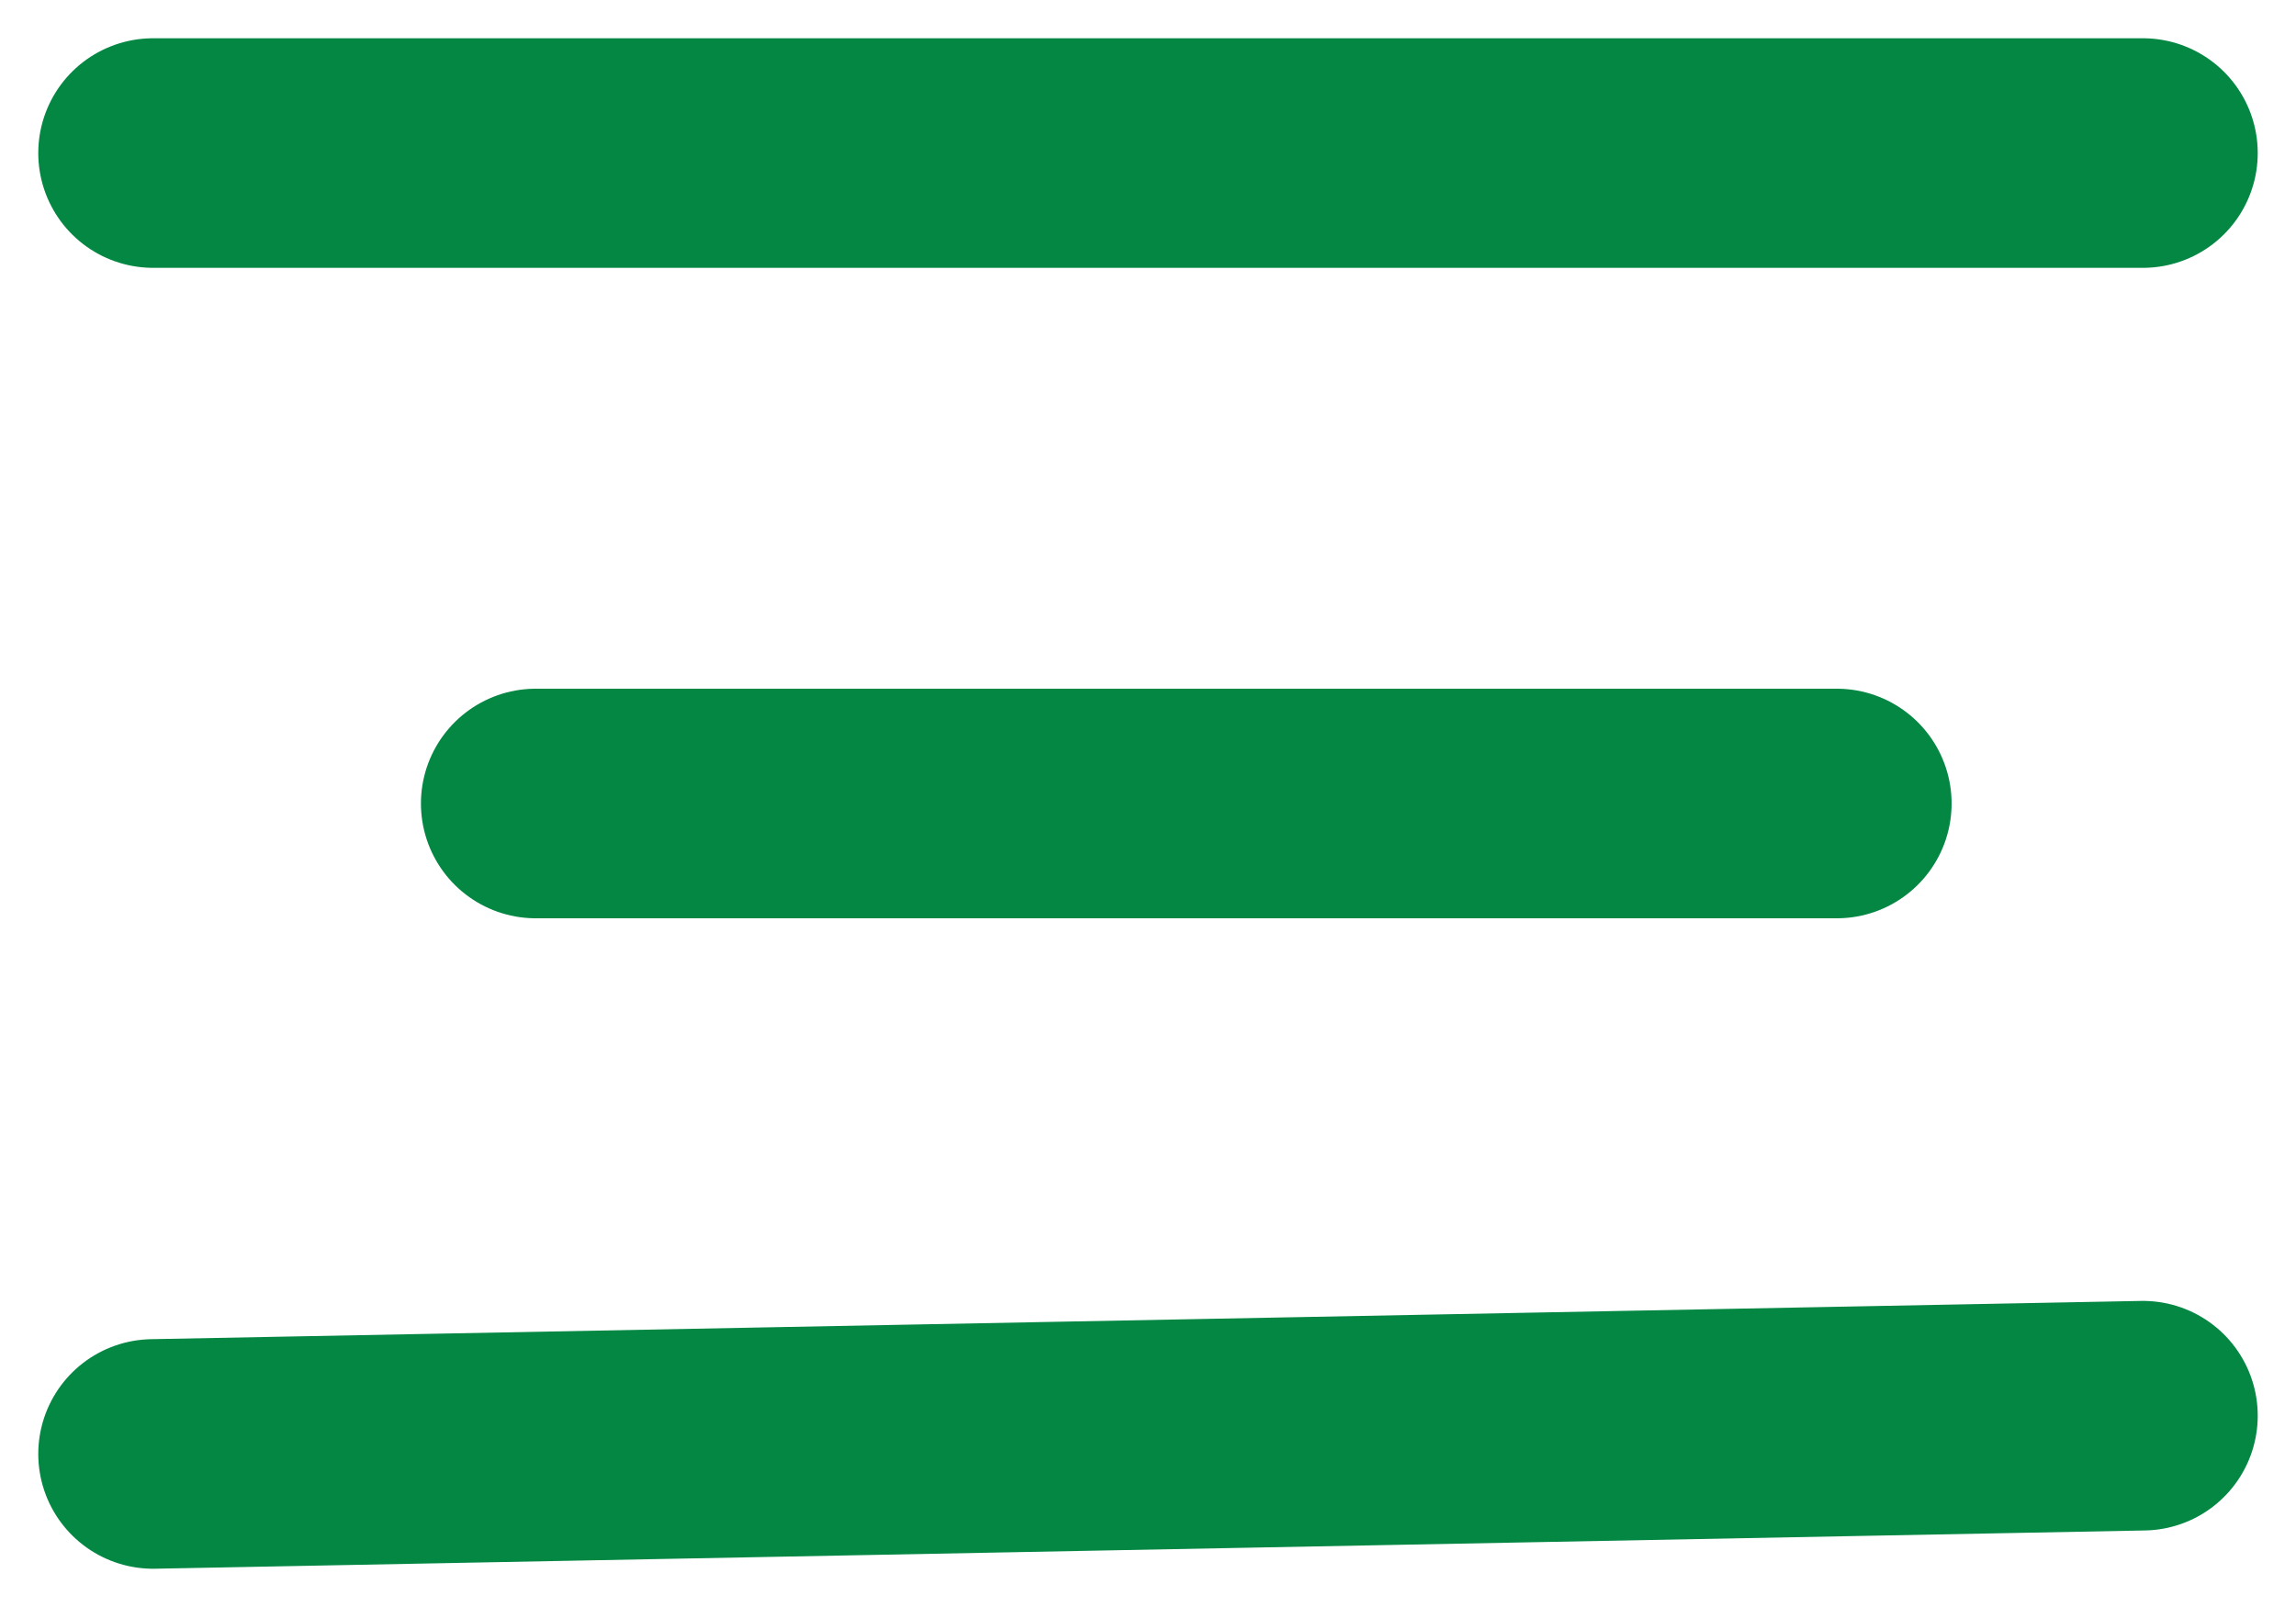
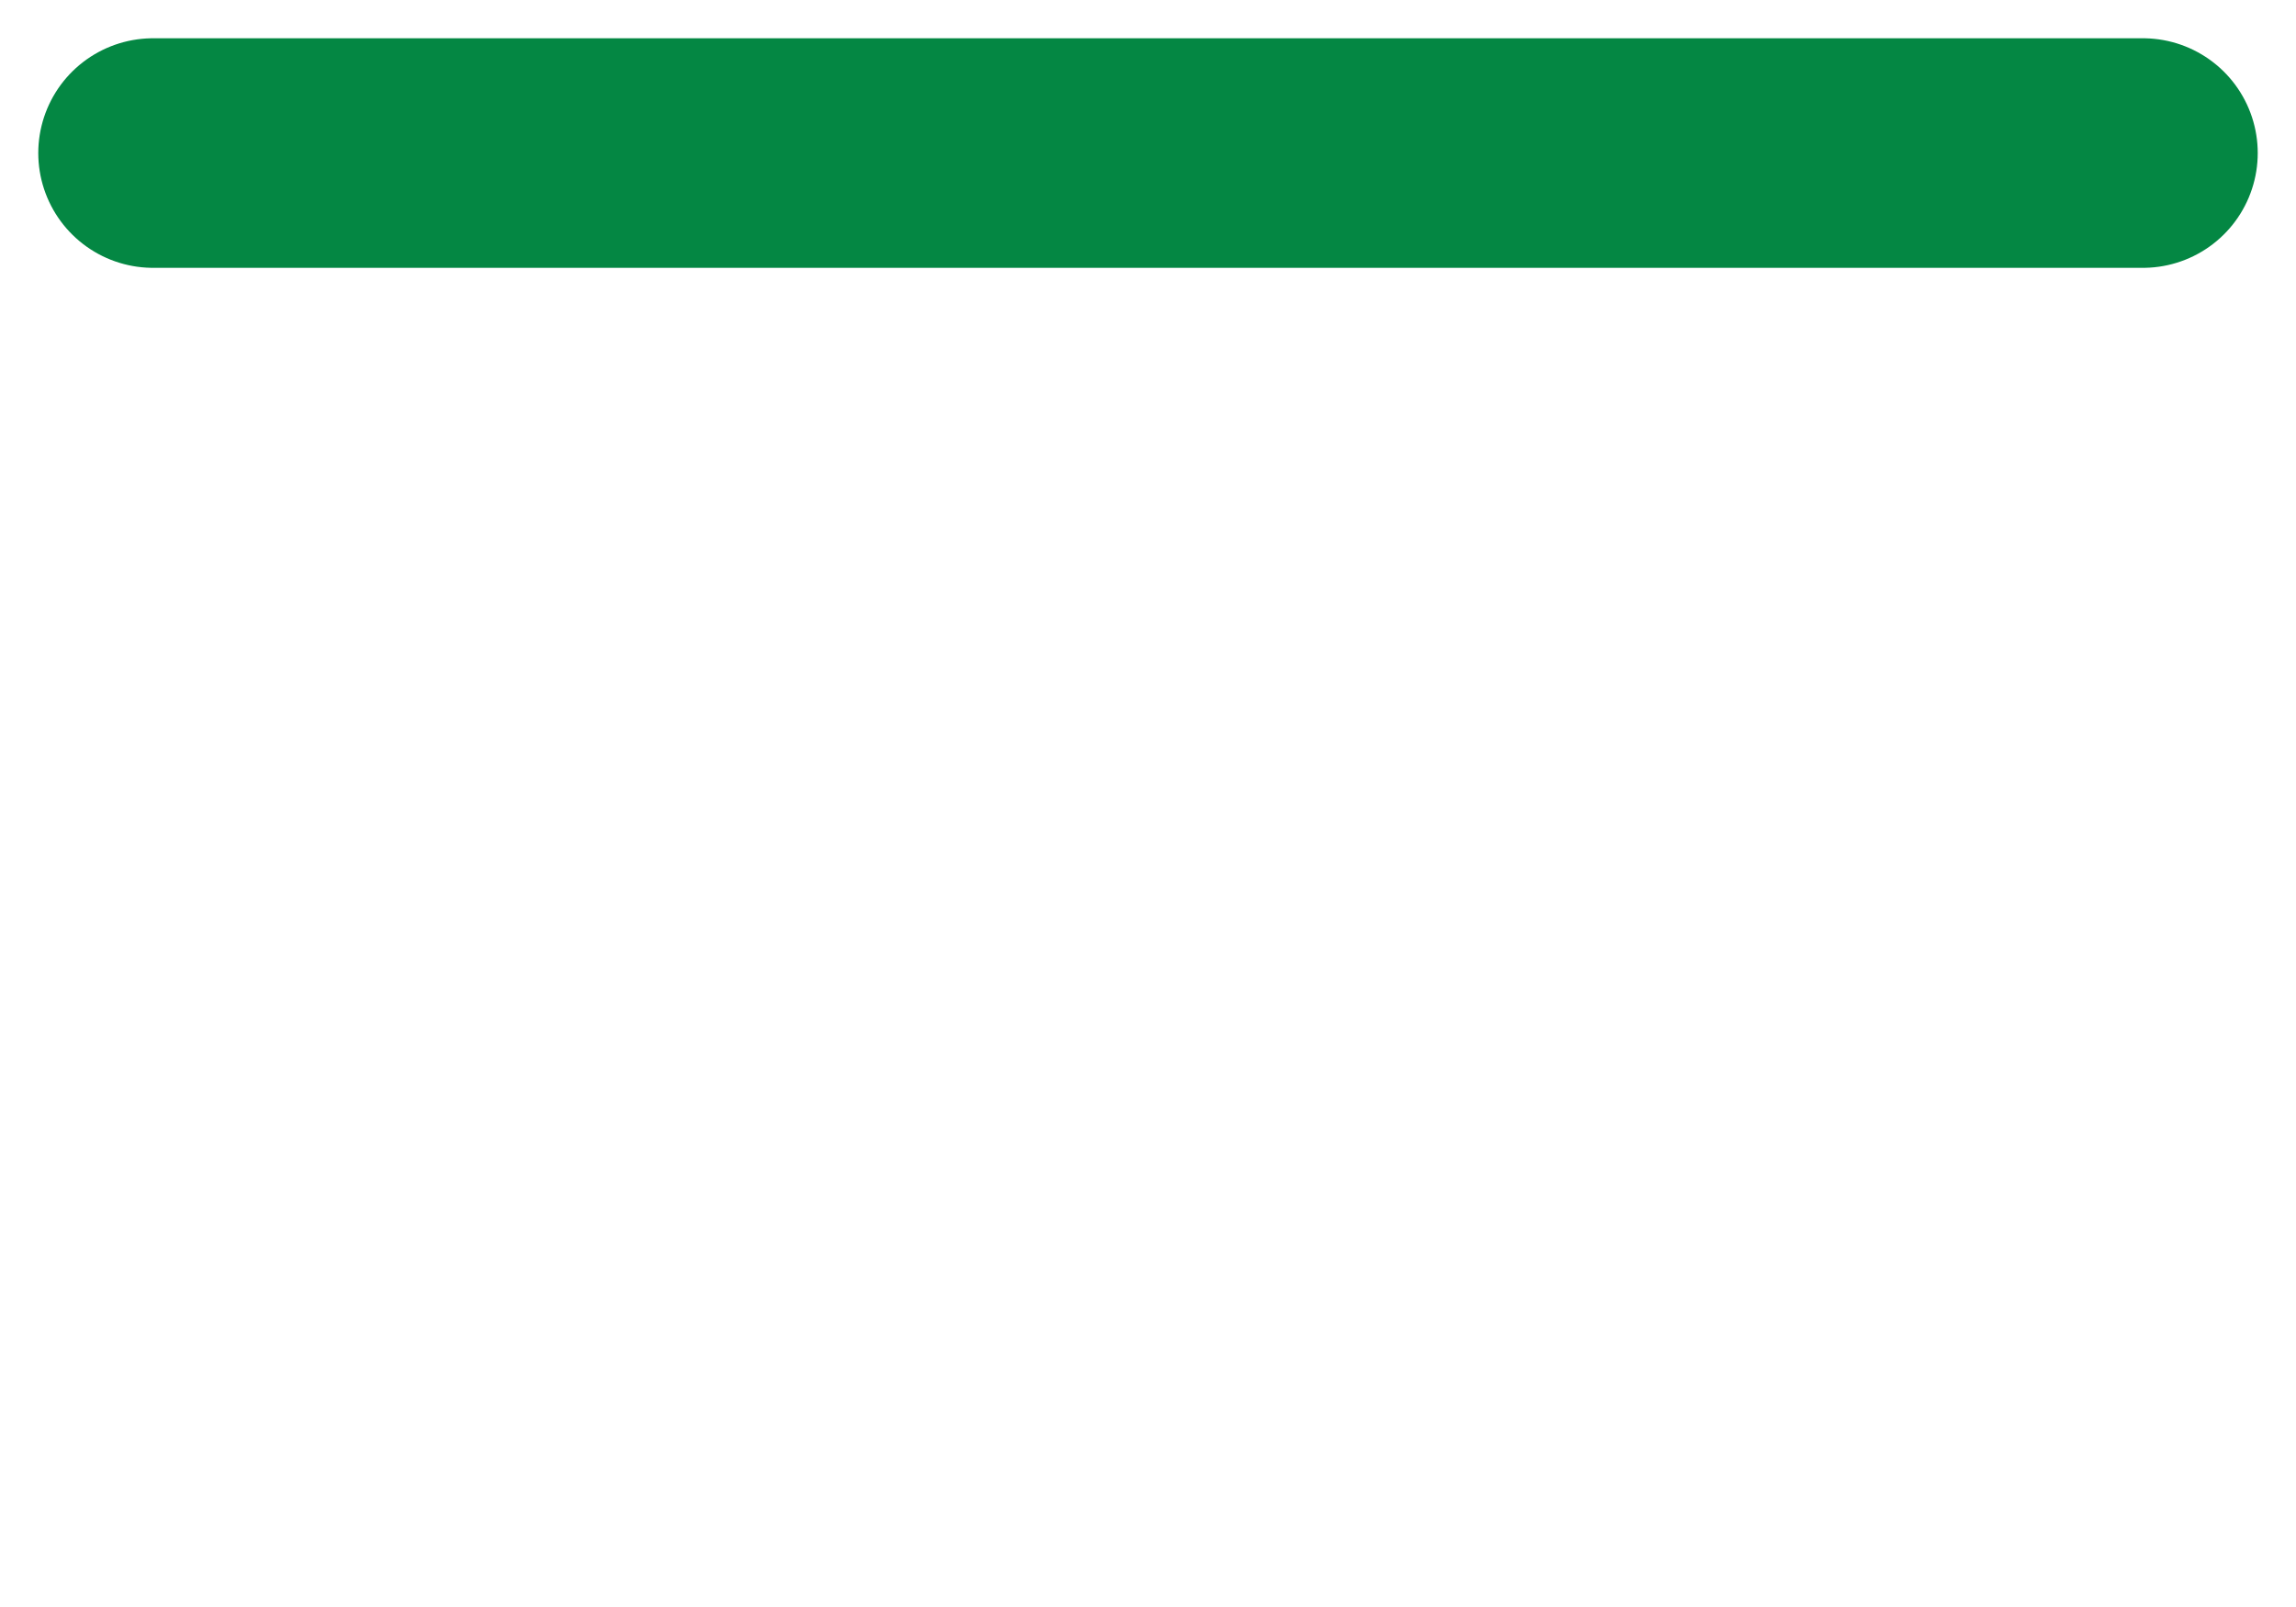
<svg xmlns="http://www.w3.org/2000/svg" width="30" height="21" viewBox="0 0 30 21" fill="none">
  <path d="M2 2H28" stroke="#048743" stroke-width="3" stroke-linecap="round" />
-   <path d="M7 10.5H24" stroke="#048743" stroke-width="3" stroke-linecap="round" />
-   <path d="M2 19L28 18.5" stroke="#048743" stroke-width="3" stroke-linecap="round" />
</svg>